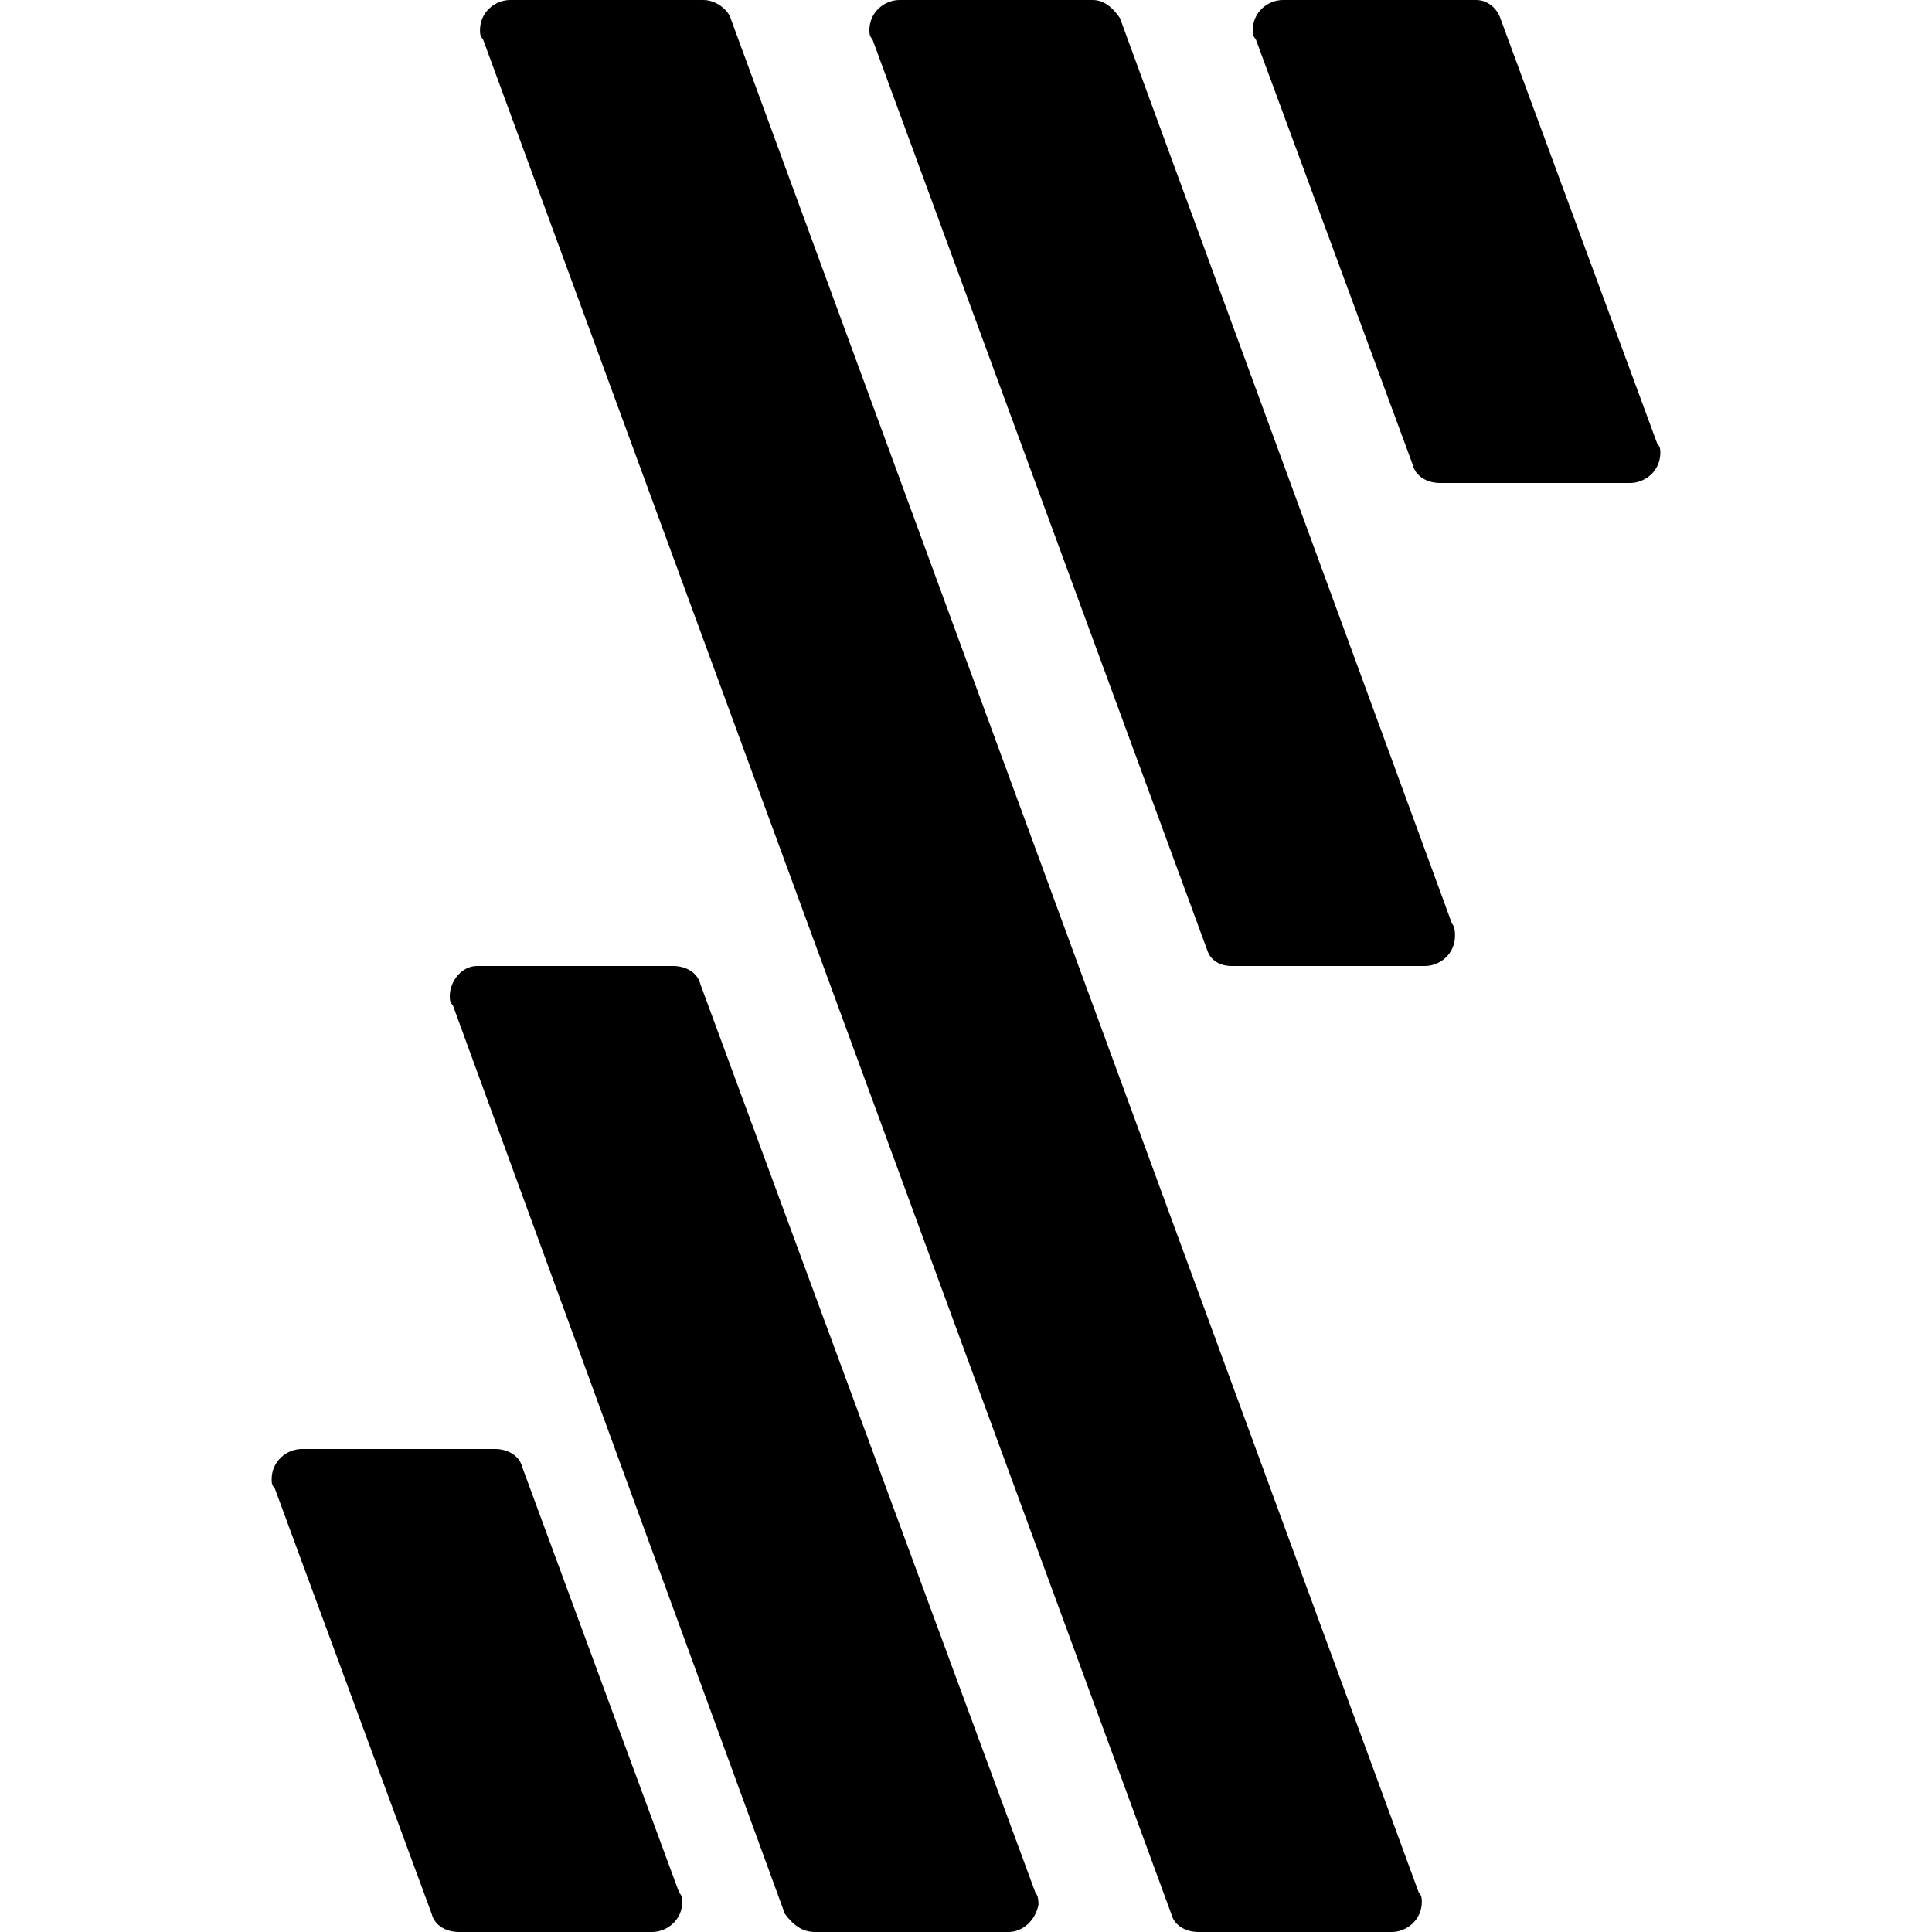
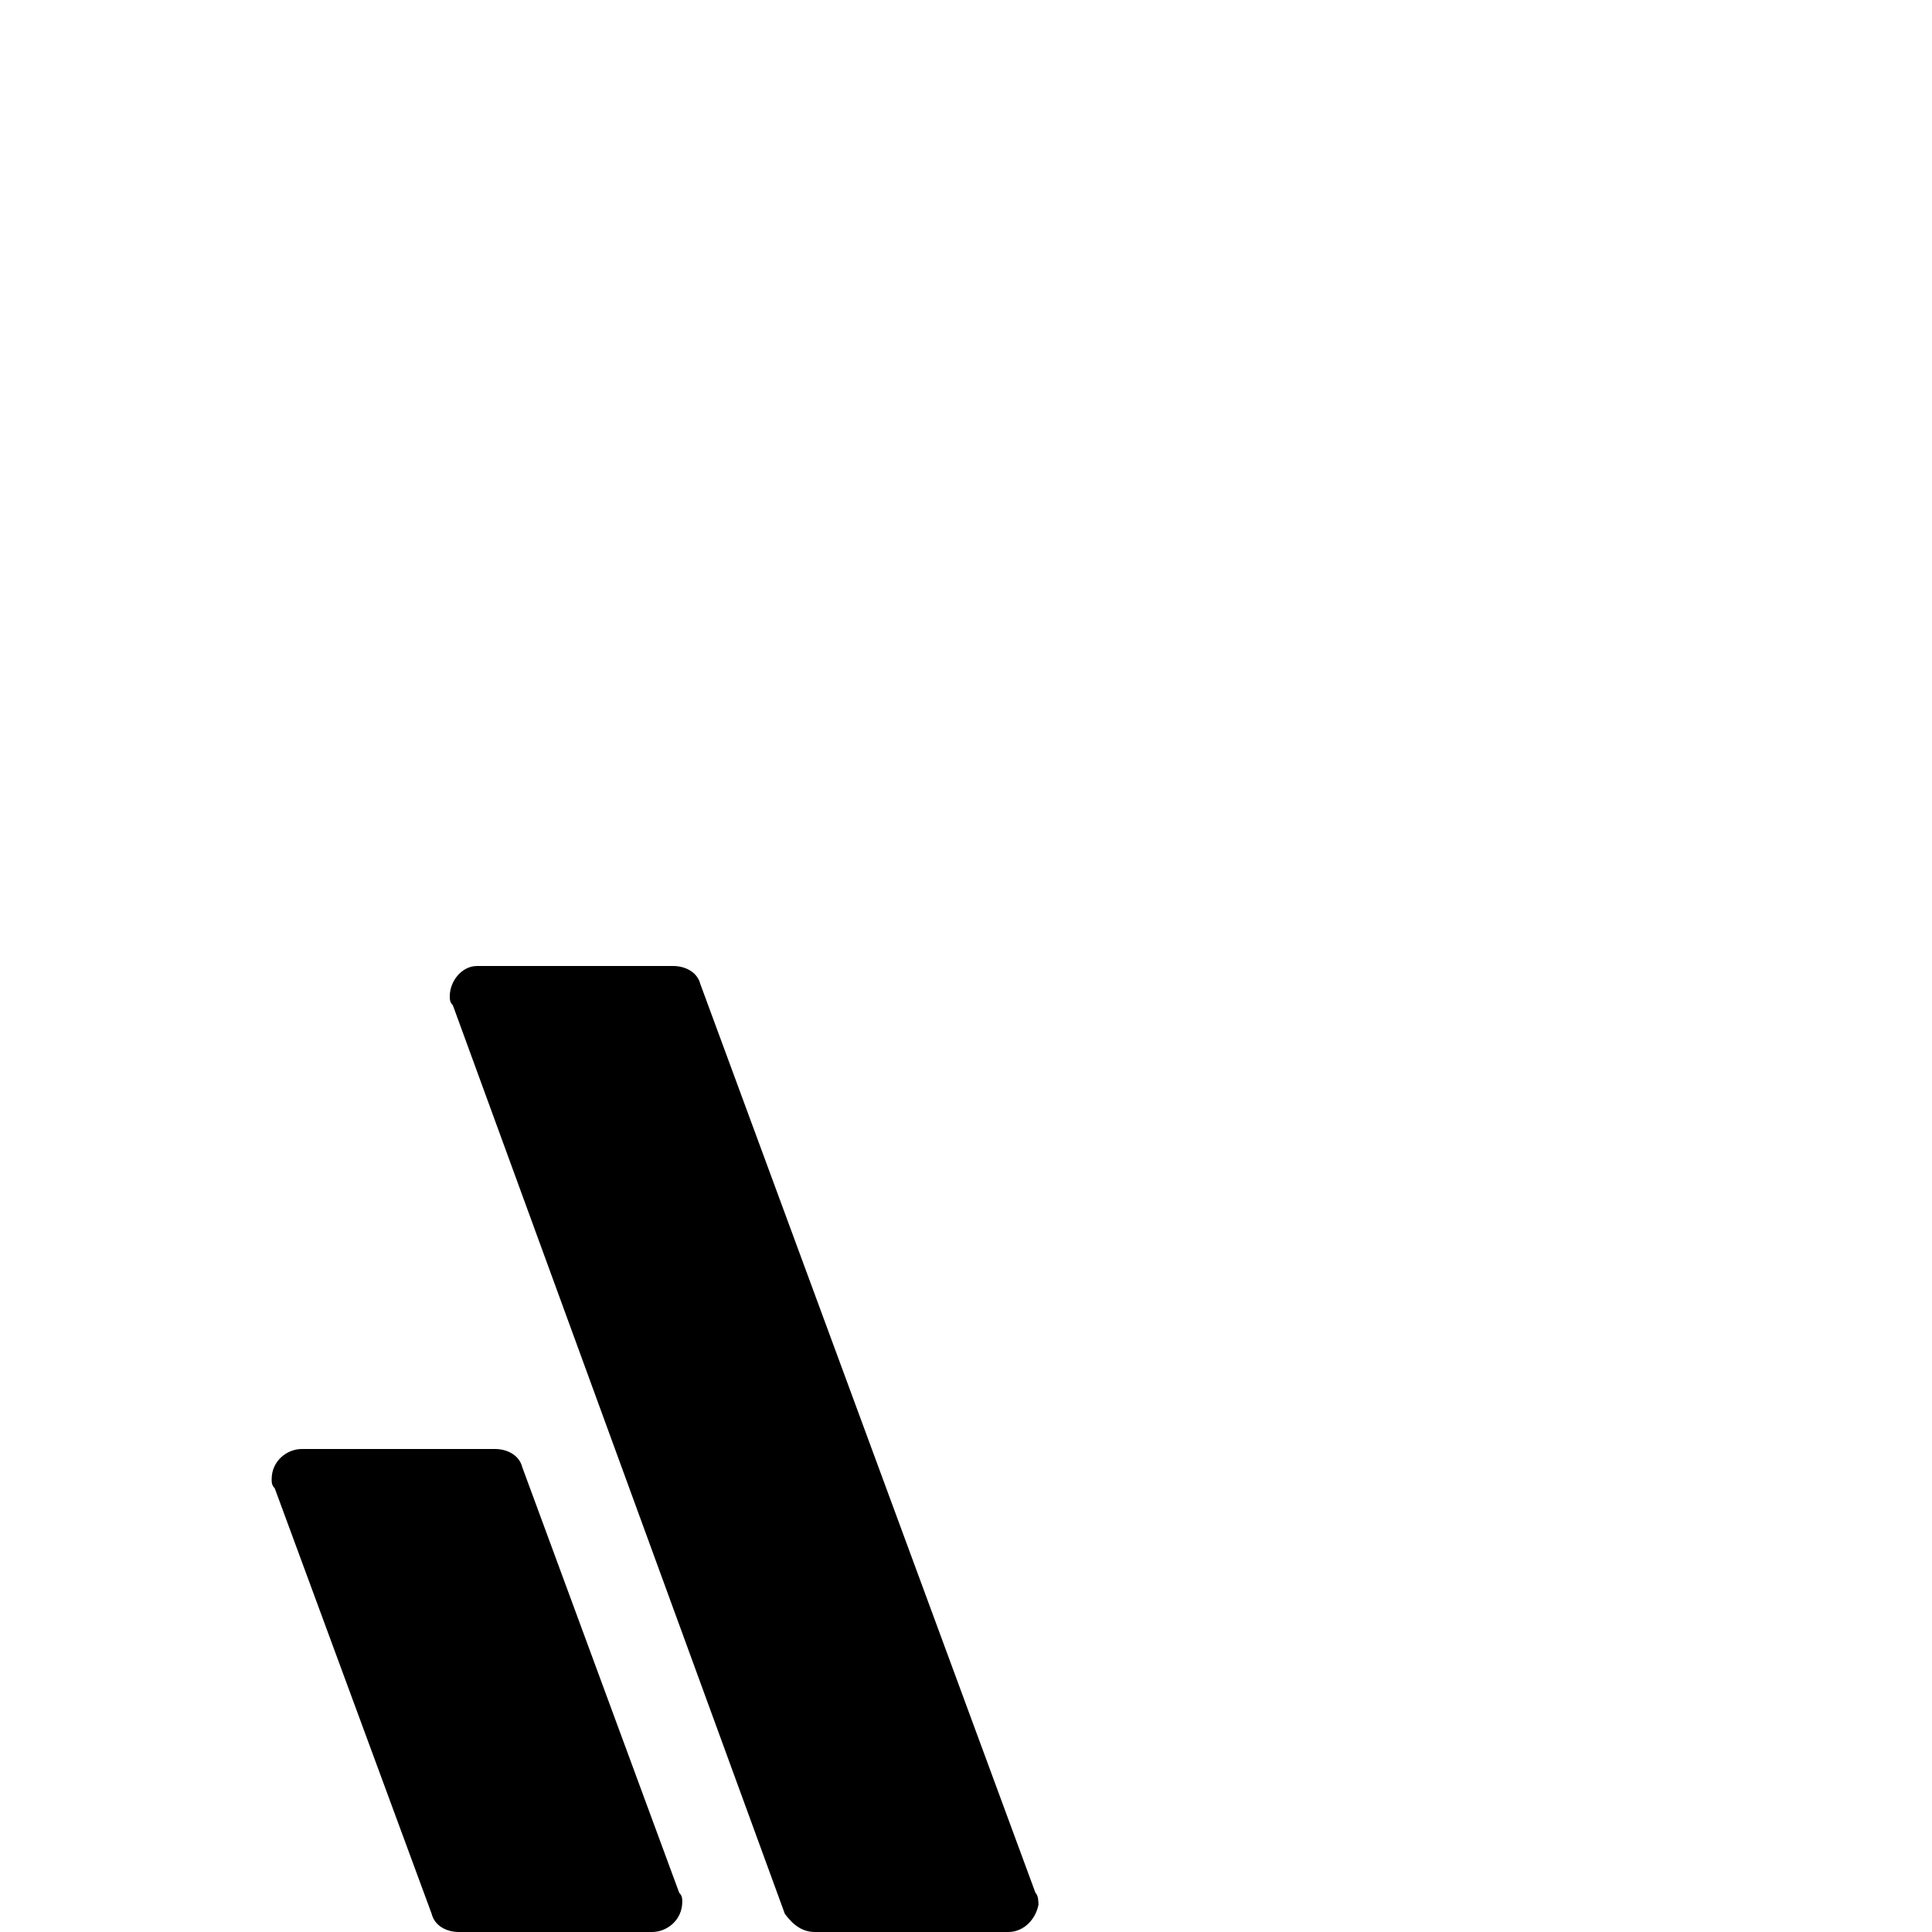
<svg xmlns="http://www.w3.org/2000/svg" width="36" height="36" viewBox="0 0 36 36" fill="none">
-   <path d="M22.95 18H26.55C26.831 18 27.112 17.775 27.112 17.438C27.112 17.381 27.112 17.269 27.056 17.212L20.869 0.338C20.756 0.169 20.587 0 20.362 0H16.762C16.481 0 16.2 0.225 16.2 0.562C16.2 0.619 16.2 0.675 16.256 0.731L22.5 17.719C22.556 17.887 22.725 18 22.95 18Z" fill="currentColor" />
-   <path d="M22.331 36H25.931C26.213 36 26.494 35.775 26.494 35.438C26.494 35.381 26.494 35.325 26.438 35.269L13.613 0.338C13.556 0.169 13.331 0 13.106 0H9.506C9.225 0 8.944 0.225 8.944 0.562C8.944 0.619 8.944 0.675 9 0.731L21.825 35.663C21.881 35.888 22.106 36 22.331 36Z" fill="currentColor" />
  <path d="M15.188 36H18.788C19.069 36 19.294 35.775 19.35 35.494C19.35 35.438 19.35 35.325 19.294 35.269L13.05 18.337C12.994 18.113 12.769 18 12.544 18H8.888C8.606 18 8.381 18.281 8.381 18.562C8.381 18.619 8.381 18.675 8.438 18.731L14.625 35.663C14.794 35.888 14.963 36 15.188 36Z" fill="currentColor" />
-   <path d="M23.4 0.731L26.325 8.662C26.381 8.887 26.606 9 26.831 9H30.375C30.656 9 30.938 8.775 30.938 8.438C30.938 8.381 30.938 8.325 30.881 8.269L27.956 0.338C27.9 0.169 27.731 0 27.506 0H23.906C23.625 0 23.344 0.225 23.344 0.562C23.344 0.619 23.344 0.675 23.4 0.731Z" fill="currentColor" />
  <path d="M8.55 36H12.15C12.431 36 12.713 35.775 12.713 35.438C12.713 35.381 12.713 35.325 12.656 35.269L9.731 27.337C9.675 27.113 9.45 27 9.225 27H5.625C5.344 27 5.062 27.225 5.062 27.562C5.062 27.619 5.062 27.675 5.119 27.731L8.044 35.663C8.1 35.888 8.325 36 8.55 36Z" fill="currentColor" />
</svg>